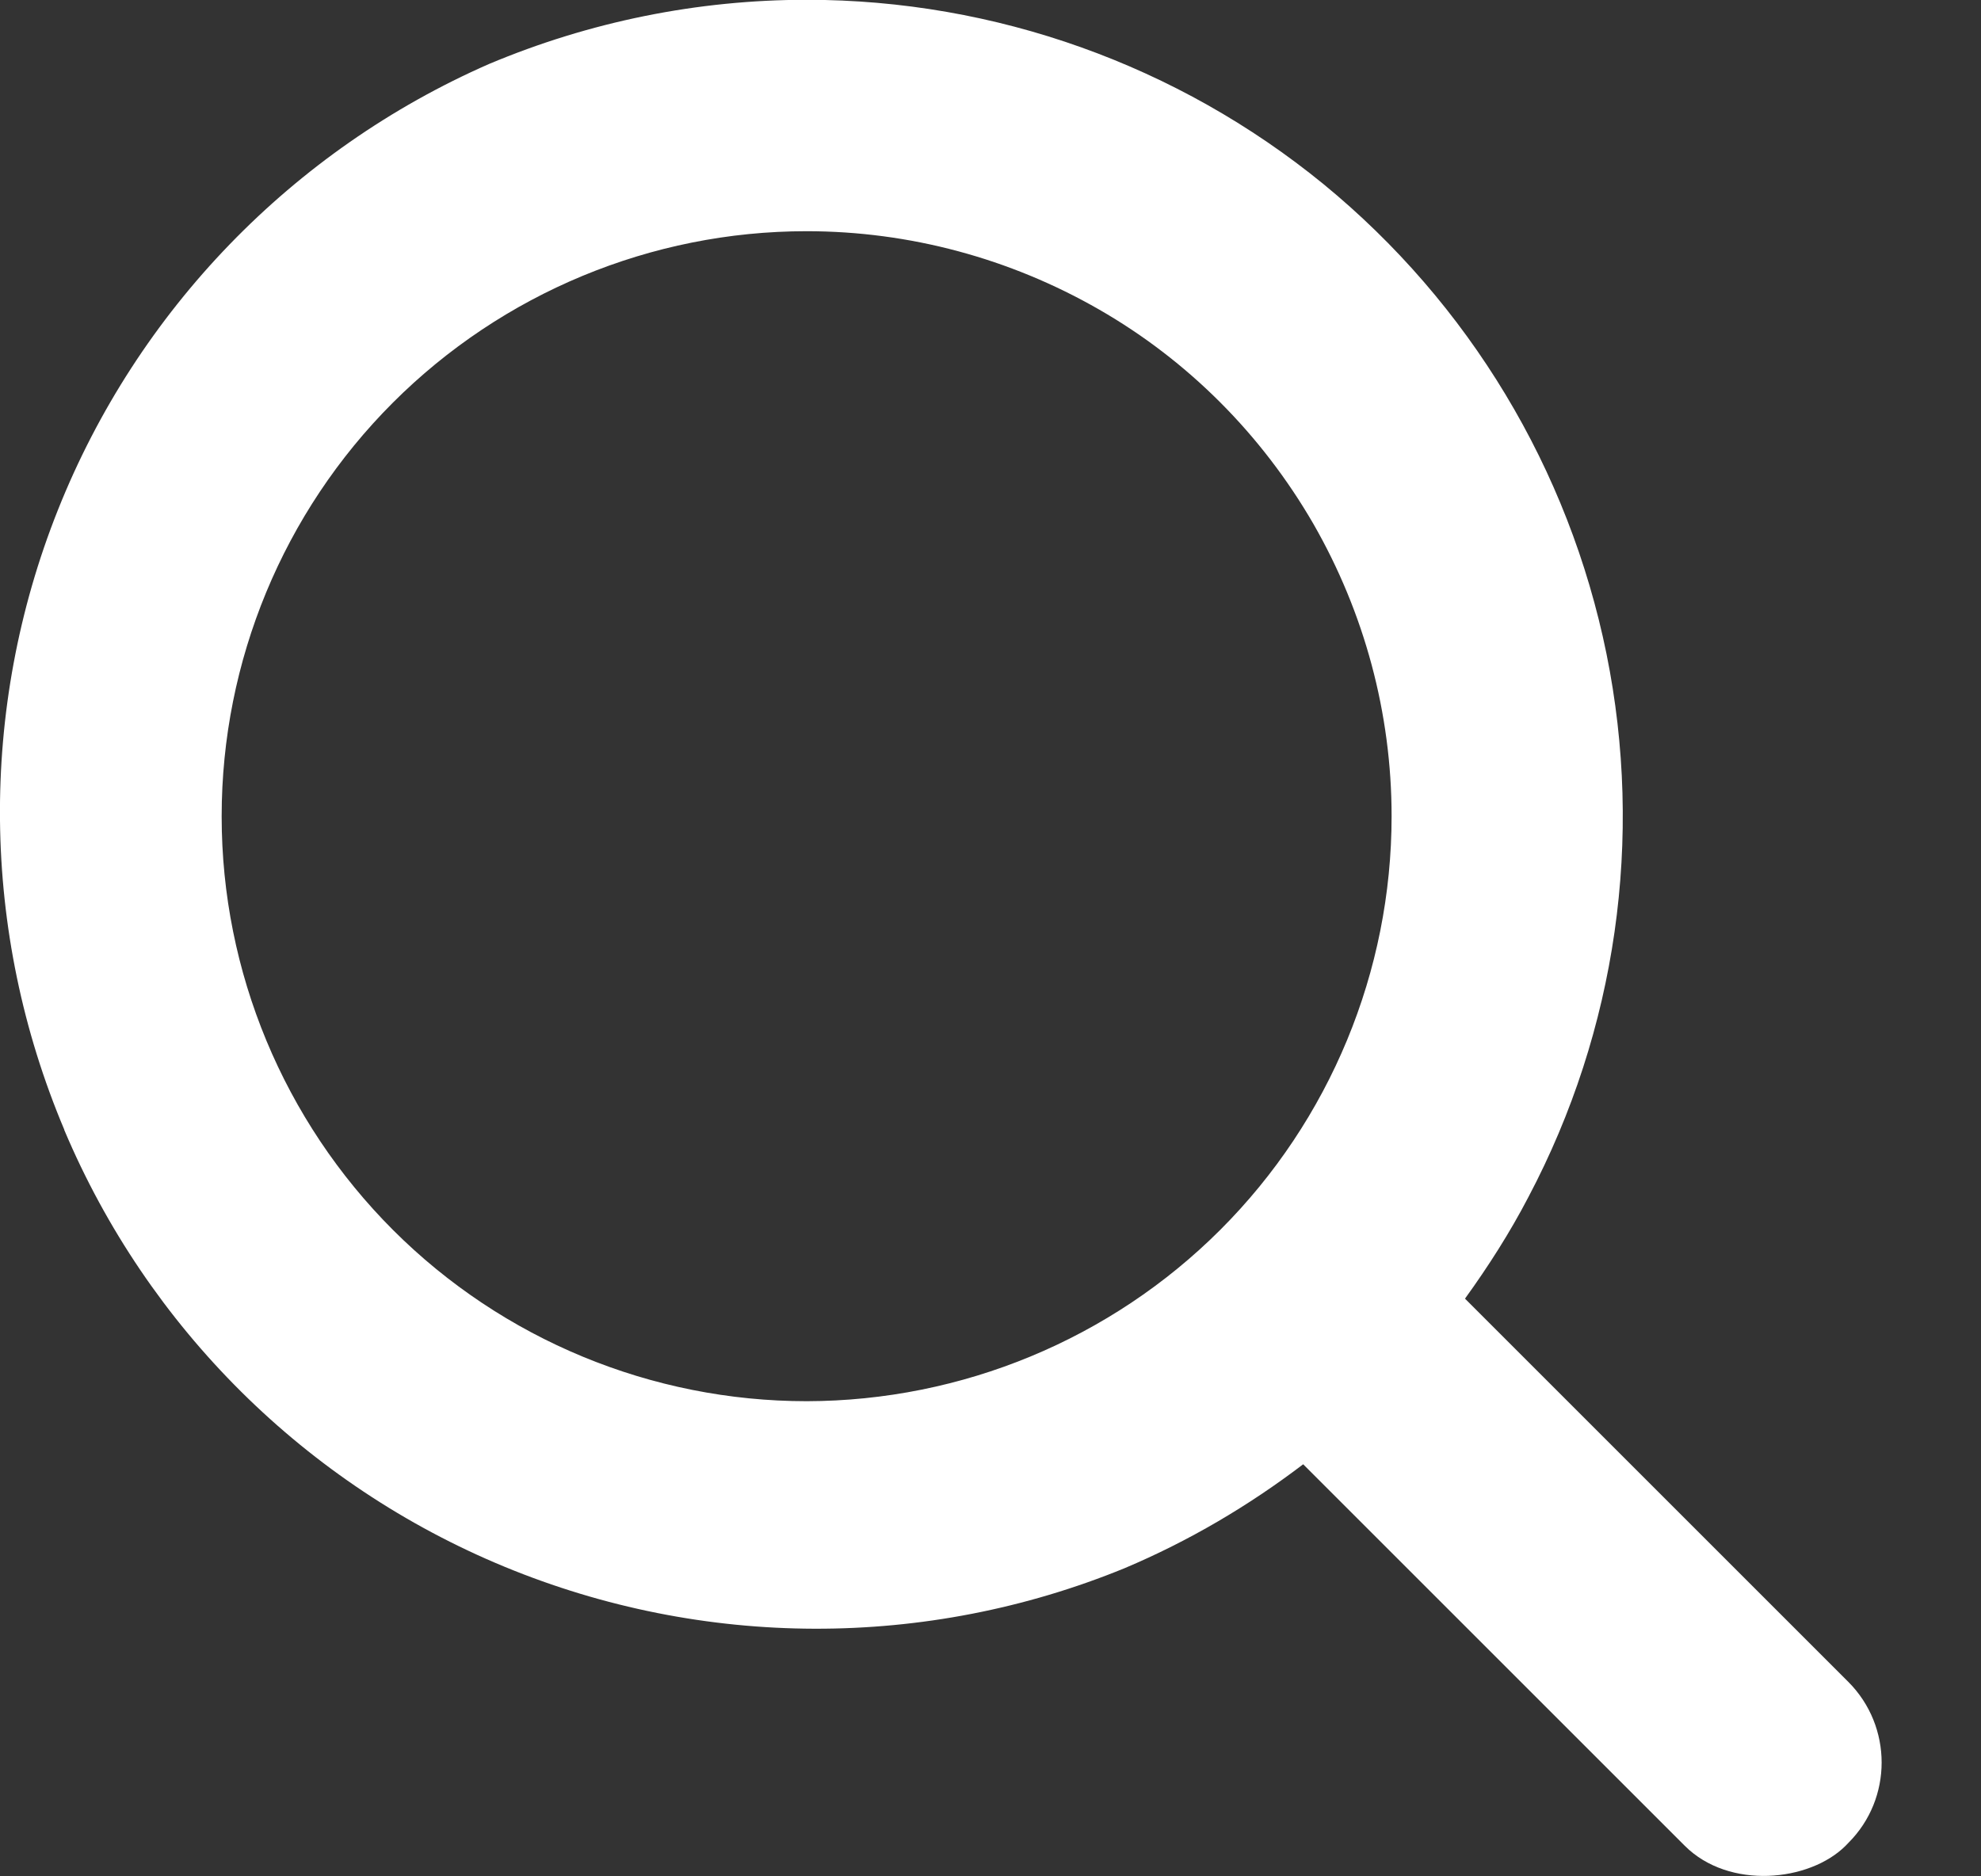
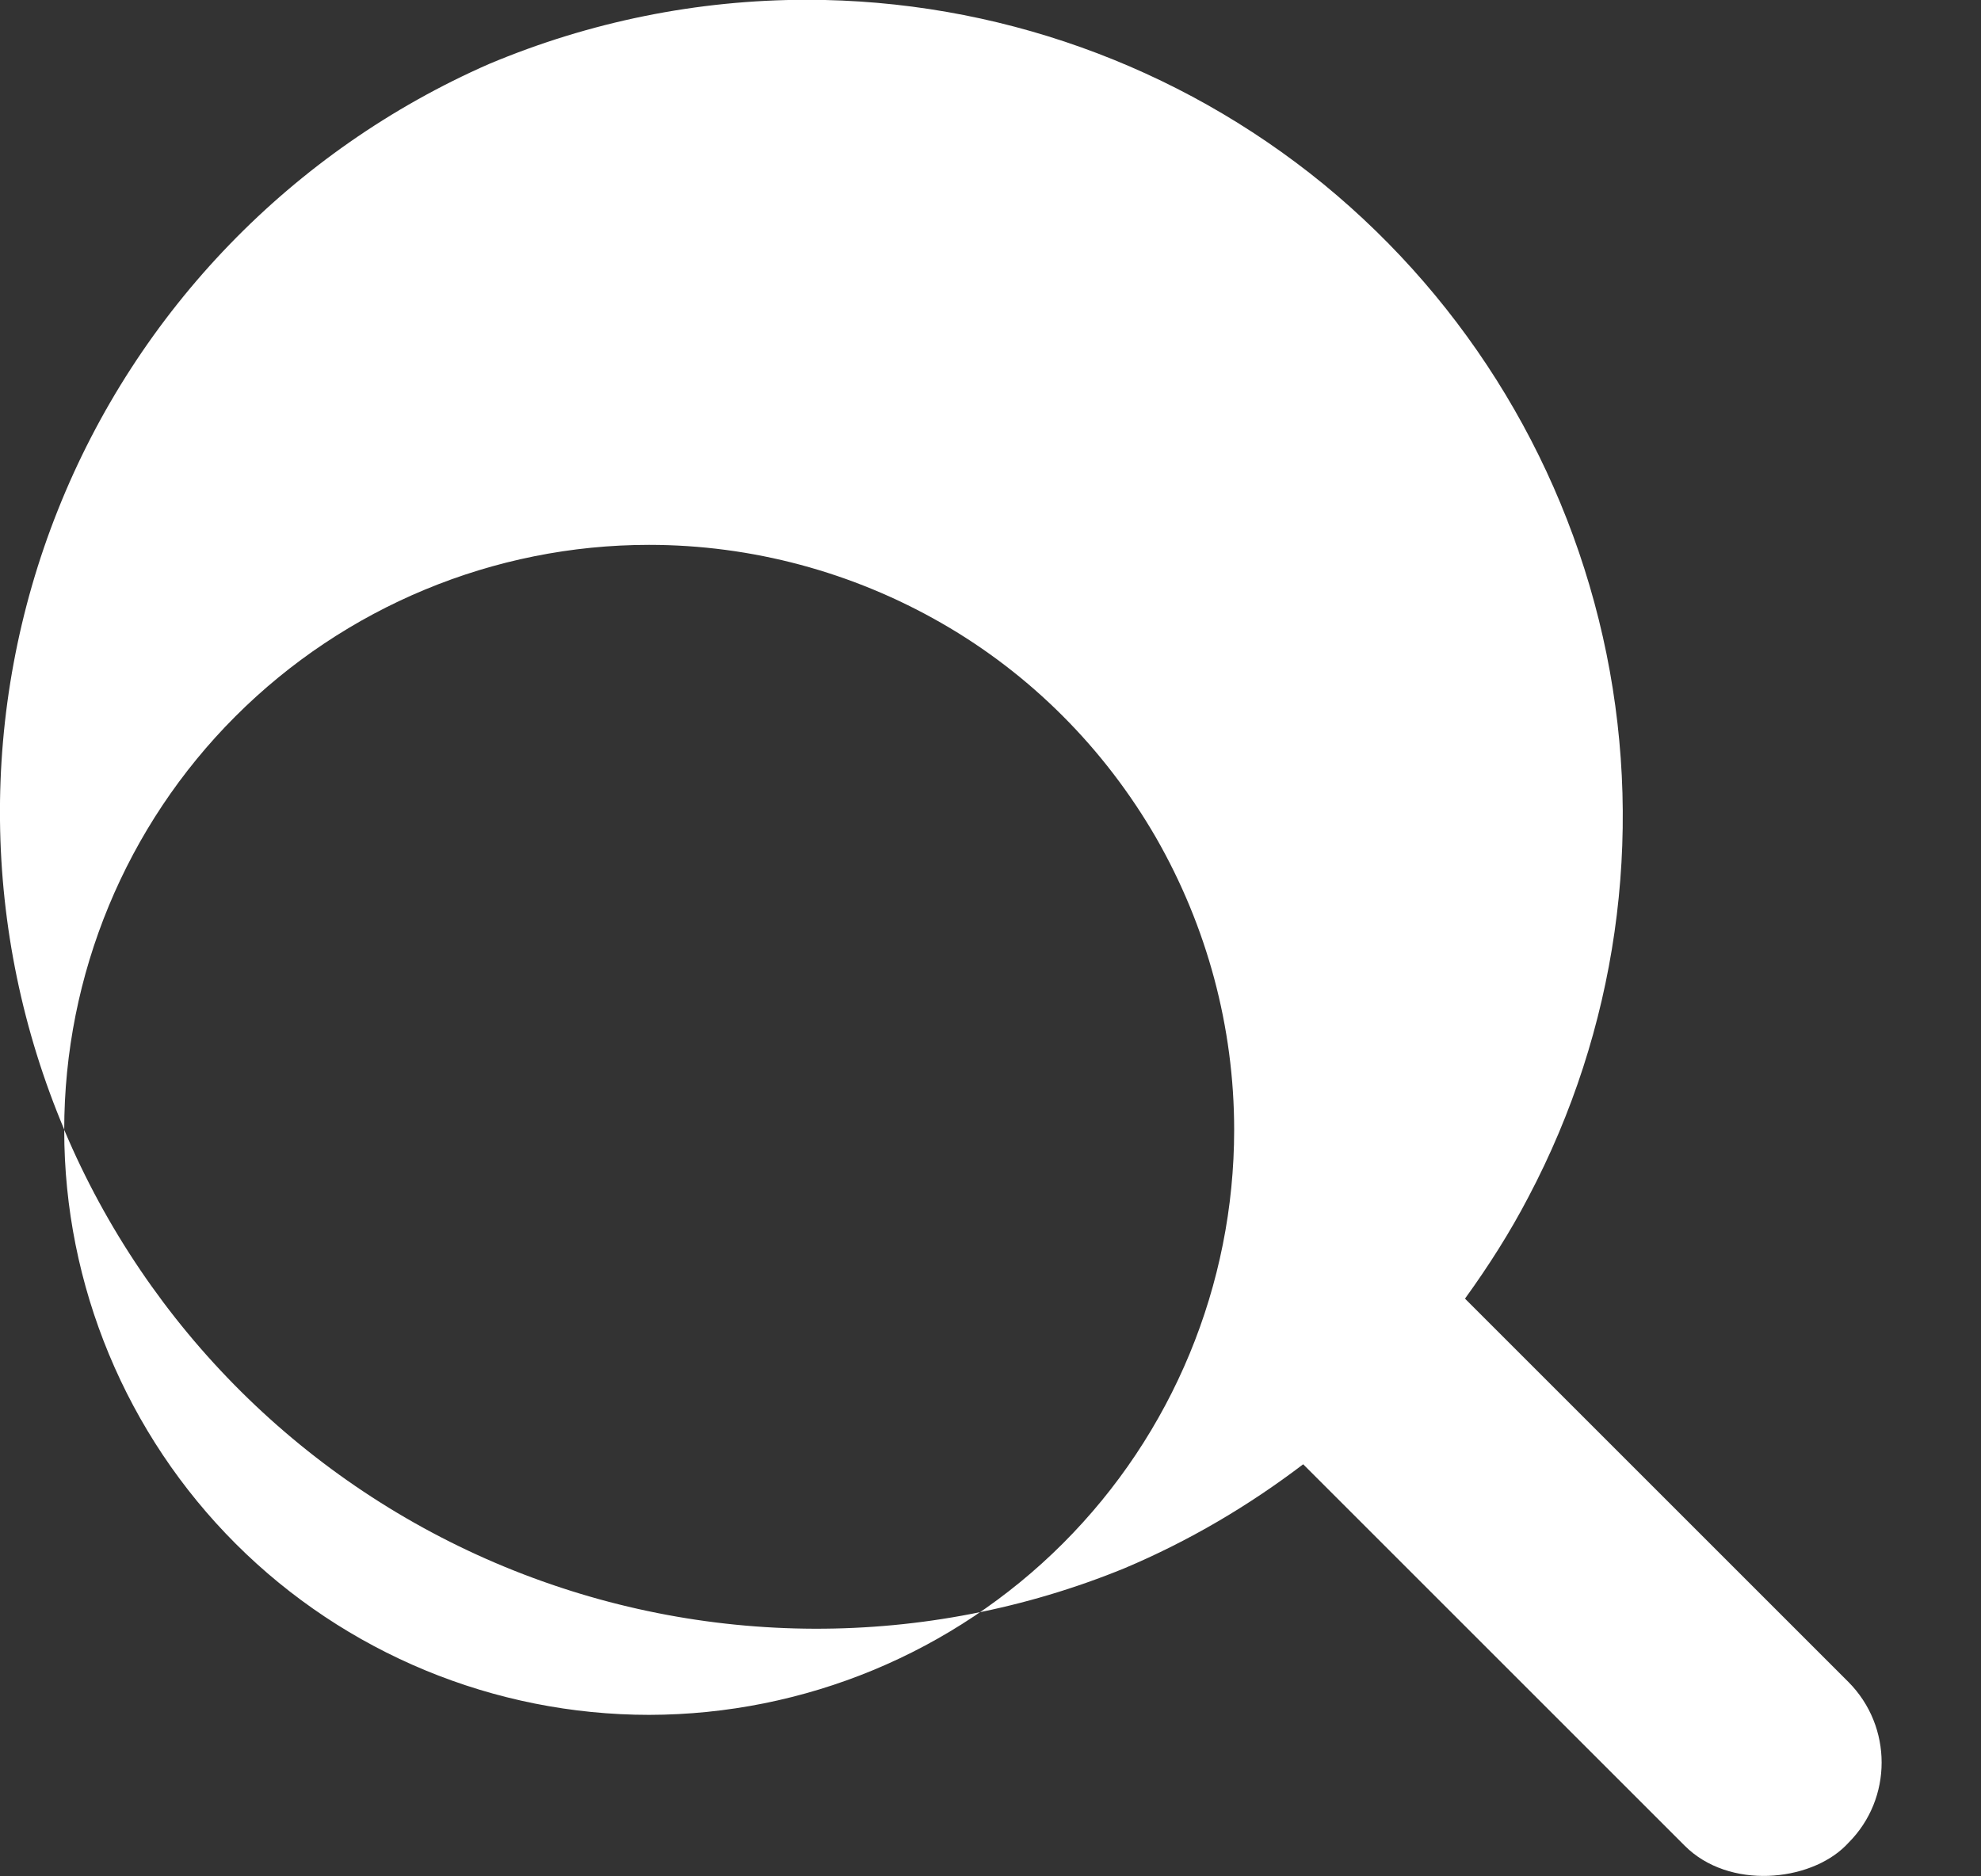
<svg xmlns="http://www.w3.org/2000/svg" fill="none" viewBox="0 0 19 18">
  <rect x="0" y="0" width="19" height="18" fill="#333333" stroke="none" />
-   <path d="m.616 10.839c.801 1.898 2.318 3.404 4.223 4.191 1.905.787 4.042.794 5.947.014.616-.26 1.189-.598 1.713-.997l3.66 3.66c.424.424 1.196.345 1.542 0l.028-.029c.424-.424.424-1.115 0-1.542l-3.678-3.678c.224-.31.431-.634.609-.976.844-1.599 1.107-3.44.748-5.21-.36-1.77-1.317-3.361-2.717-4.508-1.396-1.139-3.144-1.766-4.953-1.766-1.047 0-2.083.21-3.048.616-1.884.826-3.372 2.364-4.134 4.277-.762 1.912-.741 4.049.061 5.947zm1.51-3.009c0-1.488.591-2.916 1.642-3.967 1.05-1.05 2.478-1.645 3.967-1.645.986 0 1.951.26 2.806.751.855.491 1.56 1.2 2.055 2.055.491.855.751 1.82.751 2.806 0 1.488-.591 2.916-1.642 3.967-1.05 1.05-2.478 1.642-3.967 1.645-1.488 0-2.916-.591-3.967-1.641-1.05-1.05-1.645-2.478-1.645-3.967z" fill="#fff" />
+   <path d="m.616 10.839c.801 1.898 2.318 3.404 4.223 4.191 1.905.787 4.042.794 5.947.014.616-.26 1.189-.598 1.713-.997l3.66 3.66c.424.424 1.196.345 1.542 0l.028-.029c.424-.424.424-1.115 0-1.542l-3.678-3.678c.224-.31.431-.634.609-.976.844-1.599 1.107-3.44.748-5.21-.36-1.77-1.317-3.361-2.717-4.508-1.396-1.139-3.144-1.766-4.953-1.766-1.047 0-2.083.21-3.048.616-1.884.826-3.372 2.364-4.134 4.277-.762 1.912-.741 4.049.061 5.947zc0-1.488.591-2.916 1.642-3.967 1.05-1.05 2.478-1.645 3.967-1.645.986 0 1.951.26 2.806.751.855.491 1.56 1.2 2.055 2.055.491.855.751 1.82.751 2.806 0 1.488-.591 2.916-1.642 3.967-1.05 1.05-2.478 1.642-3.967 1.645-1.488 0-2.916-.591-3.967-1.641-1.05-1.05-1.645-2.478-1.645-3.967z" fill="#fff" />
</svg>